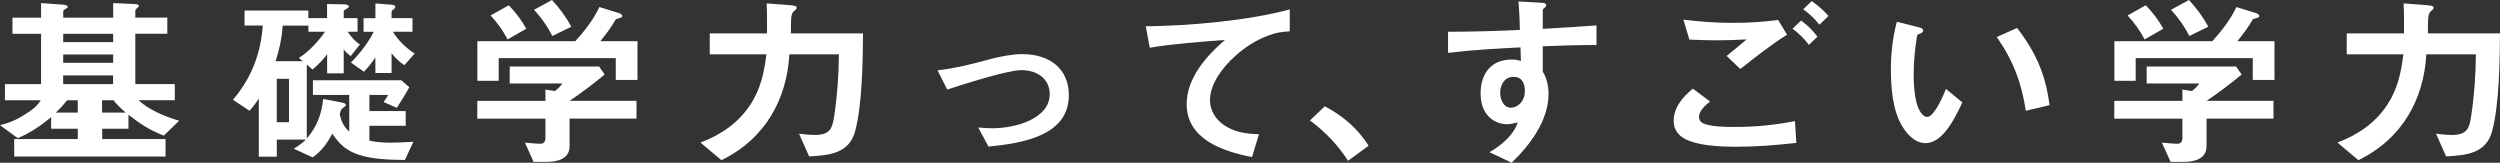
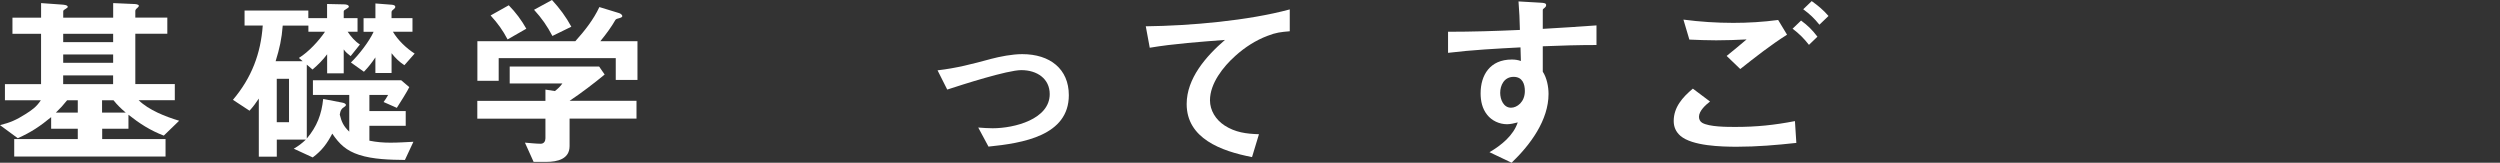
<svg xmlns="http://www.w3.org/2000/svg" id="_レイヤー_2" viewBox="0 0 750.82 48.88">
  <rect x="0" y="0" width="750.82" height="48.88" fill="#333333" stroke="none" />
  <defs>
    <style>.cls-1{fill:#fff;stroke-width:0px;}</style>
  </defs>
  <g id="_レイヤー_1-2">
    <path class="cls-1" d="M15.36,35.18c-3.32,2.73-5.99,4.53-10.02,6.33l-5.34-3.93c3.08-.76,4.92-1.58,7.59-3.27,2.08-1.31,3.32-2.18,4.68-4.2H1.48v-4.85h10.85v-15.11H3.74v-4.85h8.6V.93l6.17.44c.77.05,1.84.16,1.84.71,0,.16-.24.33-.65.6-.36.22-.71.38-.71.71v1.91h15V.93l6.17.27c.36,0,1.54.05,1.54.55,0,.16-.24.49-.47.65-.3.22-.59.55-.59.87v2.02h9.61v4.85h-9.61v15.11h11.86v4.85h-10.85c3.02,2.95,8,4.91,12.16,6.16l-4.62,4.47c-4.09-1.58-7.23-3.6-10.61-6.27v4.2h-7.89v3.11h19.03v5.24H4.27v-5.24h19.09v-3.11h-8v-3.49ZM23.36,33.82v-3.71h-3.2c-1.13,1.42-2.08,2.46-3.38,3.71h6.58ZM33.98,10.15h-15v2.51h15v-2.51ZM33.98,16.36h-15v2.51h15v-2.51ZM18.97,22.64v2.62h15v-2.62h-15ZM37.77,33.82c-1.42-1.2-2.55-2.29-3.68-3.71h-3.44v3.71h7.12Z" />
    <path class="cls-1" d="M103.35,1.31c.47,0,1.42.11,1.42.71,0,.16-.3.44-.89.76-.47.27-.65.38-.65.71v1.96h4.15v4.09h-2.96c.95,1.42,2.19,2.89,3.68,3.82l-2.79,3.49c-.77-.6-1.54-1.2-2.08-2.02v7.2h-4.98v-5.73c-1.25,1.69-2.79,3.22-4.39,4.58l-1.72-1.47v22.2c3.08-3.65,4.45-7.31,4.92-11.89l5.69,1.09c.59.11,1.13.33,1.13.71,0,.22-.12.38-.71.76-.53.33-.77.76-.95,1.31-.06.22-.12.49-.18.82.53,2.18,1.13,3.49,2.85,5.13v-11.02h-10.91v-4.42h26.51l2.43,2.07c-.42.98-3.02,5.13-3.74,6.22l-3.97-1.75c.47-.65.95-1.36,1.36-2.13h-5.63v4.85h10.91v4.42h-10.91v4.47c2.19.44,4.15.6,6.34.6,2.31,0,4.57-.16,6.88-.27l-2.55,5.46c-4.45-.05-9.55-.16-13.76-1.53-3.85-1.25-5.93-3.22-8.06-6.38-1.54,2.95-3.08,5.07-5.87,7.15l-5.69-2.62c1.42-.82,2.49-1.64,3.62-2.73h-8.72v5.13h-5.4v-17.46c-.89,1.36-1.66,2.4-2.79,3.65l-4.98-3.27c5.63-6.66,8.36-13.91,8.95-22.31h-5.46V3.16h19.15v2.29h5.63V1.2l5.1.11ZM89.77,17.4c2.91-1.8,5.99-5.13,7.83-7.86h-4.98v-1.85h-7.71c-.3,3.98-.95,6.87-2.13,10.69h8.12l-1.13-.98ZM86.8,23.67h-3.68v13.04h3.68v-13.04ZM117.64,1.42c.53.05,1.07.16,1.07.65,0,.27-.18.49-.53.76-.53.38-.59.6-.59.93v1.69h6.29v4.09h-5.87c1.48,2.51,3.97,4.91,6.52,6.55l-3.08,3.49c-1.6-1.04-2.73-2.18-3.85-3.6v5.95h-4.86v-4.69c-1.01,1.53-2.13,2.95-3.44,4.31l-3.91-2.78c2.43-2.35,5.46-6.27,6.82-9.22h-3.02v-4.09h3.56V1.04l4.92.38Z" />
    <path class="cls-1" d="M191.45,12.38v11.62h-6.52v-6.55h-35.16v6.82h-6.4v-11.89h29.41c2.85-3.16,5.46-6.49,7.23-10.26l5.87,1.8c.42.11,1.01.49,1.01.93,0,.27-.3.44-1.07.65-.65.16-.89.27-1.07.6-1.01,1.8-2.61,4.04-4.45,6.27h11.15ZM181.61,22.37c-3.08,2.56-7.17,5.67-10.55,7.91h20.1v5.35h-20.1v8.24c0,3.87-3.56,4.75-7.06,4.75h-3.74l-2.61-5.78c1.48.11,3.38.33,4.74.33,1.01,0,1.42-.82,1.42-1.64v-5.89h-20.46v-5.35h20.46v-3.38l2.85.44c.95-.76,1.54-1.31,2.25-2.29h-15.83v-5.07h26.86l1.66,2.4ZM152.79,1.58c2.13,2.18,3.79,4.42,5.28,7.04l-5.63,3.22c-1.42-2.73-2.96-4.85-5.1-7.2l5.46-3.06ZM165.78,0c2.31,2.51,4.21,5.07,5.81,8.02l-5.69,2.78c-1.54-2.95-3.2-5.35-5.51-7.86l5.4-2.95Z" />
-     <path class="cls-1" d="M259.19,10.04c-.06,8.24-.24,21.55-2.37,29.35-1.78,6.6-7.47,7.25-13.82,7.58l-3.02-6.82c1.48.22,3.26.38,4.74.38,4.62,0,5.28-2.02,5.81-5.67.95-6.22,1.36-12.27,1.42-18.55h-14.88c-.77,13.47-7.17,25.31-20.4,31.8l-6.29-5.29c6.23-2.4,11.27-5.84,14.88-11.24,3.2-4.8,4.21-9.71,4.92-15.27h-17.02v-6.27h17.2v-3.55c0-1.8,0-3.65-.12-5.46l6.52.49c2.02.16,2.49.27,2.49.82,0,.38-.42.71-.71.93-1.07.82-.95,2.07-1.01,6.76h21.64Z" />
    <path class="cls-1" d="M297.46,17.73c2.91-.76,6.52-1.47,9.55-1.47,8.36,0,13.99,4.47,13.99,12.33,0,12.16-13.82,14.4-24.13,15.44l-3.08-5.73c1.36.11,3.02.22,4.33.22,6.58,0,17.14-2.73,17.14-10.26,0-4.58-3.74-7.2-8.54-7.2-4.15,0-17.73,4.36-22.24,5.84l-2.91-5.78c5.69-.65,10.44-1.91,15.89-3.38Z" />
    <path class="cls-1" d="M387.35,2.84v6.55c-2.67.22-4.15.38-6.64,1.36-3.62,1.36-6.88,3.49-9.67,6-3.74,3.33-7.65,8.35-7.65,13.36,0,3.06,1.72,5.84,4.39,7.58,3.2,2.07,6.52,2.51,10.32,2.62l-2.08,6.87c-9.31-1.8-19.63-5.62-19.63-15.93,0-7.69,5.75-14.29,11.5-19.26-7.17.55-15.54,1.15-22.59,2.35l-1.19-6.44c13.46-.16,30.71-1.69,43.23-5.07Z" />
-     <path class="cls-1" d="M404.86,48.28c-3.02-4.69-6.82-8.67-11.44-12.11l4.45-4.25c5.63,3,9.84,6.66,13.16,11.84l-6.17,4.53Z" />
    <path class="cls-1" d="M463.35,21.55c1.19,1.8,1.72,4.47,1.72,6.65,0,7.86-5.4,15.22-11.09,20.67l-6.64-3.16c3.62-2.13,7.17-5.02,8.48-8.95-.95.27-2.25.55-3.2.55-2.37,0-4.62-1.09-5.99-2.84-1.48-1.85-1.96-4.15-1.96-6.44,0-5.46,2.79-10.15,9.37-10.15.95,0,1.78.11,2.73.44l-.12-4.09c-7.29.38-14.53.76-21.76,1.64v-6.33c7.17,0,14.35-.22,21.58-.55-.06-2.84-.18-5.73-.42-8.56l6.58.38c1.13.05,1.72.16,1.72.71,0,.44-.24.65-.59.93-.3.22-.42.33-.42.6v5.62c5.81-.33,10.73-.65,16.13-1.04v5.89c-5.4,0-10.79.16-16.13.38v7.64ZM450.55,27.88c0,2.02,1.01,4.47,3.26,4.47,1.78,0,4.15-1.69,4.15-5.02,0-2.07-.71-4.25-3.38-4.25-2.85,0-4.03,2.56-4.03,4.8Z" />
    <path class="cls-1" d="M513.57,30.49c-1.36,1.04-3.32,2.84-3.32,4.58,0,.71.3,1.42.95,1.8,2.08,1.25,7.47,1.25,9.96,1.25,6.4,0,11.68-.55,17.91-1.75l.42,6.55c-5.99.65-11.8,1.15-17.85,1.15-4.68,0-13.4-.22-16.96-3.27-1.42-1.25-2.02-2.73-2.02-4.47,0-4.09,2.61-7.09,5.75-9.71l5.16,3.87ZM520.51,6.87c4.51,0,9.01-.27,13.52-.87l2.67,4.42c-4.92,3.11-9.49,6.71-14.05,10.31l-4.09-3.93c2.02-1.64,4.03-3.27,5.99-4.96-3.02.16-6.11.27-9.13.27-2.73,0-5.4-.11-8.06-.22l-1.78-6c4.92.65,9.96.98,14.94.98ZM543.28,13.47c-1.54-1.96-2.91-3.33-4.92-4.85l2.55-2.45c2.08,1.53,3.38,2.84,4.92,4.85l-2.55,2.45ZM546.42,7.42c-1.54-1.91-2.85-3.16-4.86-4.64l2.55-2.45c1.9,1.36,3.56,2.73,5.04,4.47l-2.73,2.62Z" />
-     <path class="cls-1" d="M576.21,8.18c.89.22,1.36.44,1.36.98s-.59.87-1.01.98c-.71.16-.77.38-.89,1.09-.59,3.49-.95,7.75-.95,11.29,0,3,.3,7.96,1.72,10.58.42.76,1.3,2.02,2.31,2.02,2.02,0,4.51-5.51,5.69-8.4l4.92,4.04c-2.02,4.25-5.75,12.22-11.03,12.22-3.2,0-5.46-2.56-6.94-4.91-3.02-4.8-3.5-11.84-3.5-17.35,0-4.25.42-8.89,1.78-14.18l6.52,1.64ZM605.8,8.4c5.69,7.42,8.6,14.13,9.72,23.18l-7.12,1.69c-1.25-8.4-3.74-15-8.72-22.15l6.11-2.73Z" />
-     <path class="cls-1" d="M683.09,12.38v11.62h-6.52v-6.55h-35.16v6.82h-6.4v-11.89h29.41c2.85-3.16,5.46-6.49,7.23-10.26l5.87,1.8c.42.11,1.01.49,1.01.93,0,.27-.3.44-1.07.65-.65.16-.89.27-1.07.6-1.01,1.8-2.61,4.04-4.45,6.27h11.15ZM673.24,22.37c-3.08,2.56-7.17,5.67-10.55,7.91h20.1v5.35h-20.1v8.24c0,3.87-3.56,4.75-7.06,4.75h-3.74l-2.61-5.78c1.48.11,3.38.33,4.74.33,1.01,0,1.42-.82,1.42-1.64v-5.89h-20.46v-5.35h20.46v-3.38l2.85.44c.95-.76,1.54-1.31,2.25-2.29h-15.83v-5.07h26.86l1.66,2.4ZM644.43,1.58c2.13,2.18,3.79,4.42,5.28,7.04l-5.63,3.22c-1.42-2.73-2.96-4.85-5.1-7.2l5.46-3.06ZM657.41,0c2.31,2.51,4.21,5.07,5.81,8.02l-5.69,2.78c-1.54-2.95-3.2-5.35-5.51-7.86l5.4-2.95Z" />
-     <path class="cls-1" d="M750.82,10.04c-.06,8.24-.24,21.55-2.37,29.35-1.78,6.6-7.47,7.25-13.82,7.58l-3.02-6.82c1.48.22,3.26.38,4.74.38,4.62,0,5.28-2.02,5.81-5.67.95-6.22,1.36-12.27,1.42-18.55h-14.88c-.77,13.47-7.17,25.31-20.4,31.8l-6.29-5.29c6.23-2.4,11.27-5.84,14.88-11.24,3.2-4.8,4.21-9.71,4.92-15.27h-17.02v-6.27h17.2v-3.55c0-1.8,0-3.65-.12-5.46l6.52.49c2.02.16,2.49.27,2.49.82,0,.38-.42.71-.71.93-1.07.82-.95,2.07-1.01,6.76h21.64Z" />
  </g>
</svg>